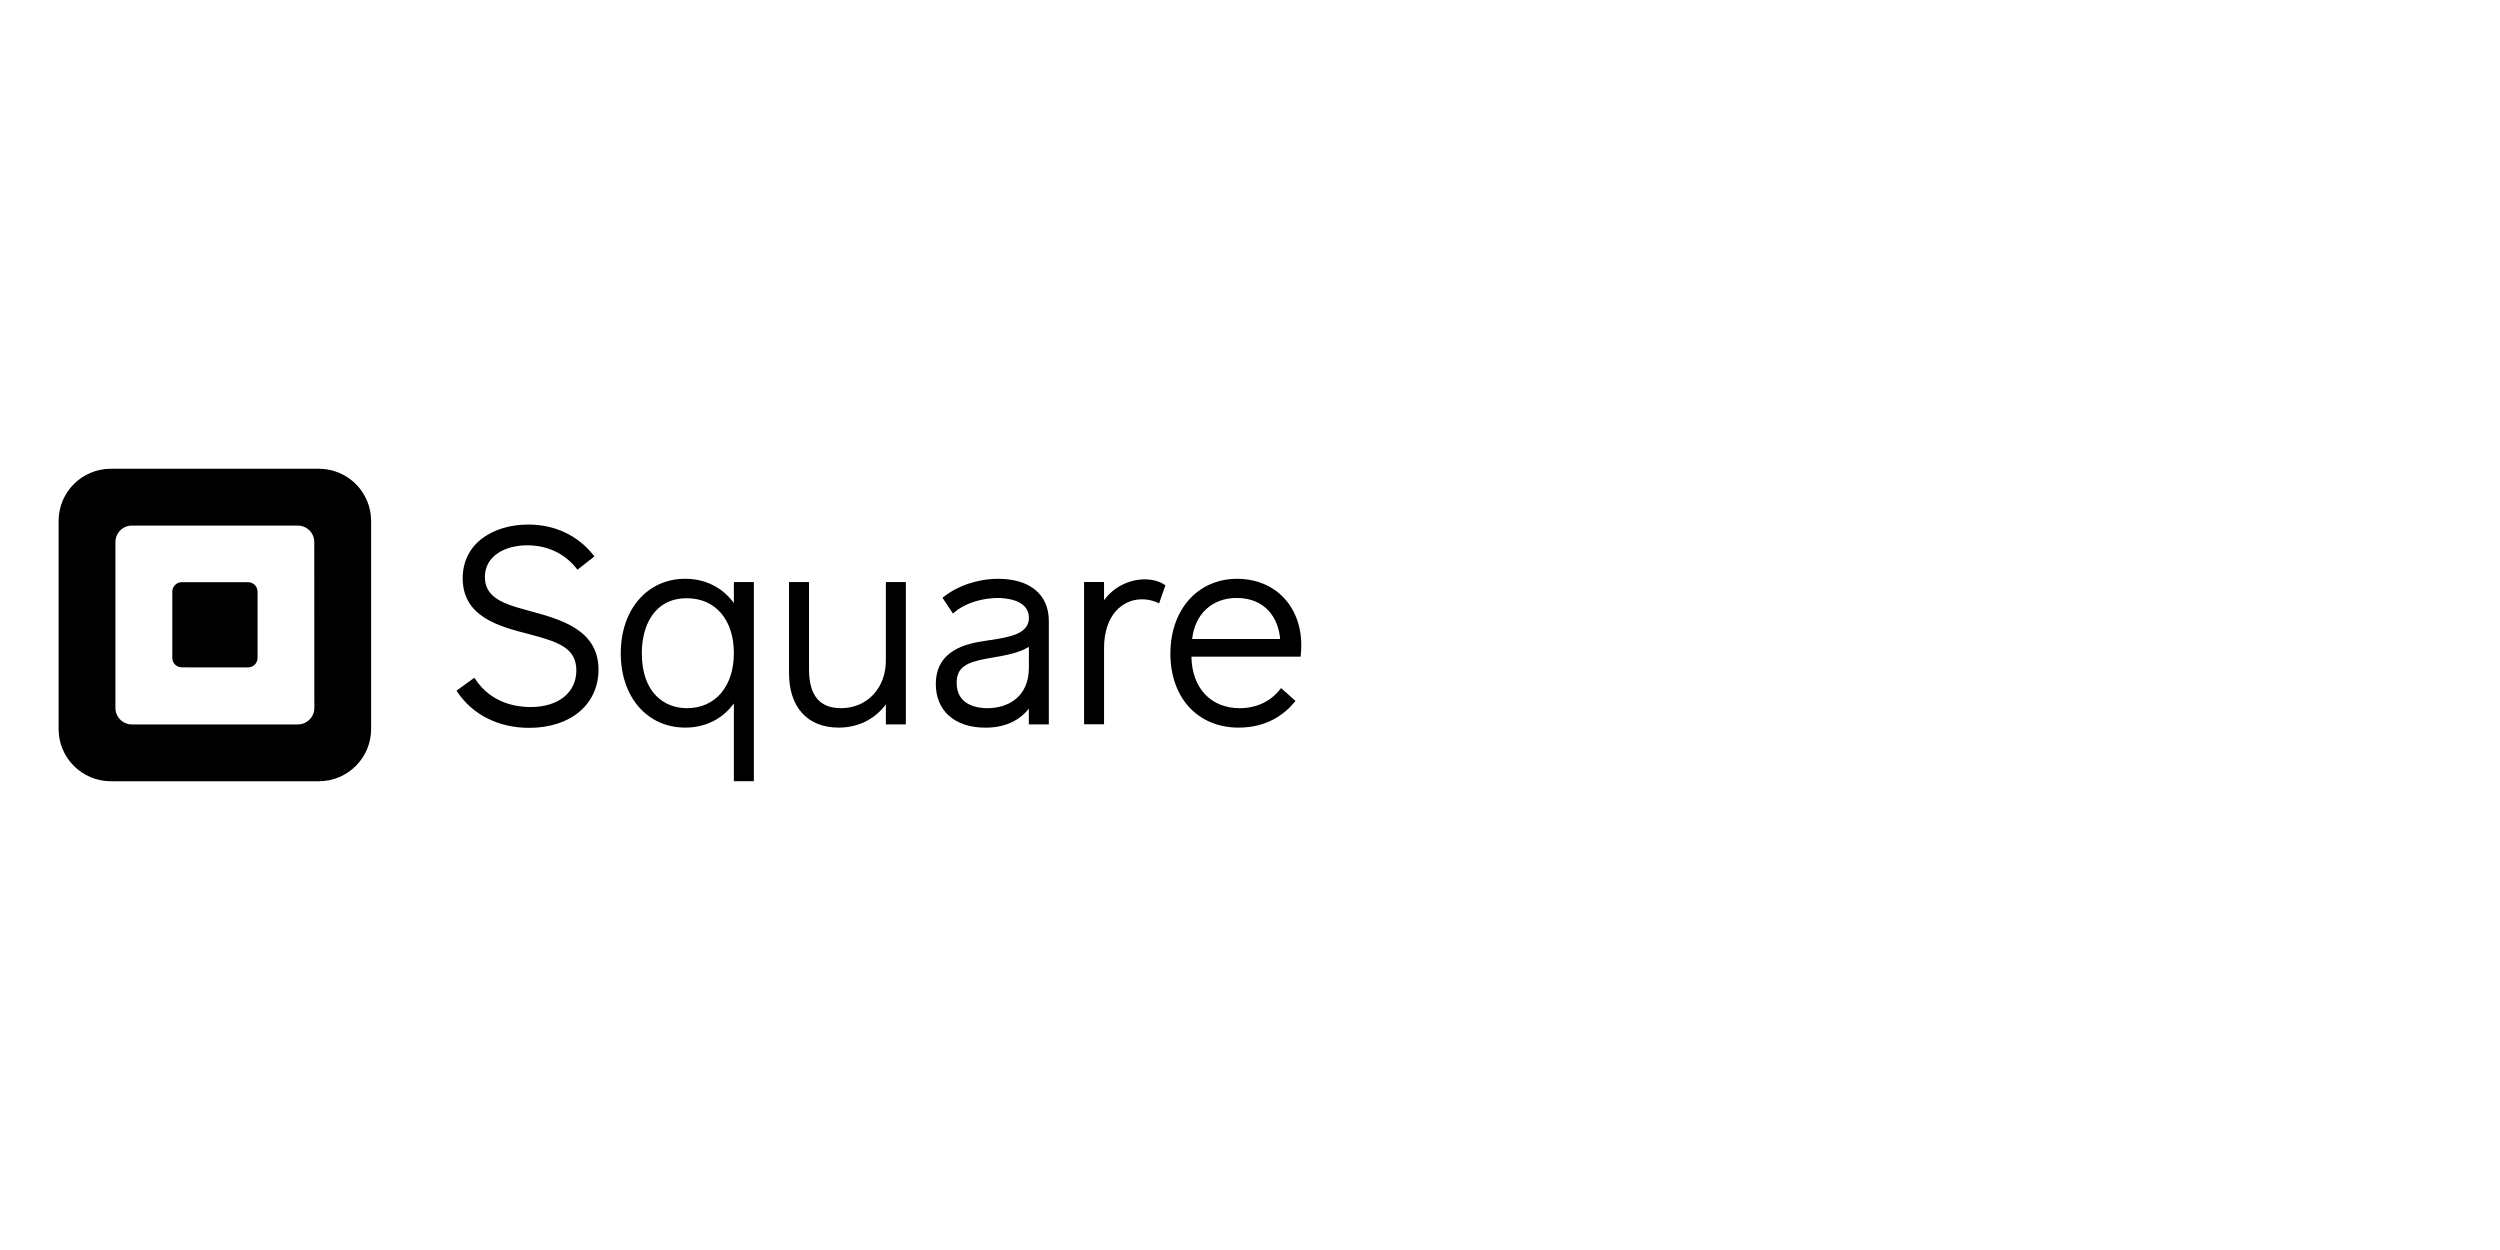
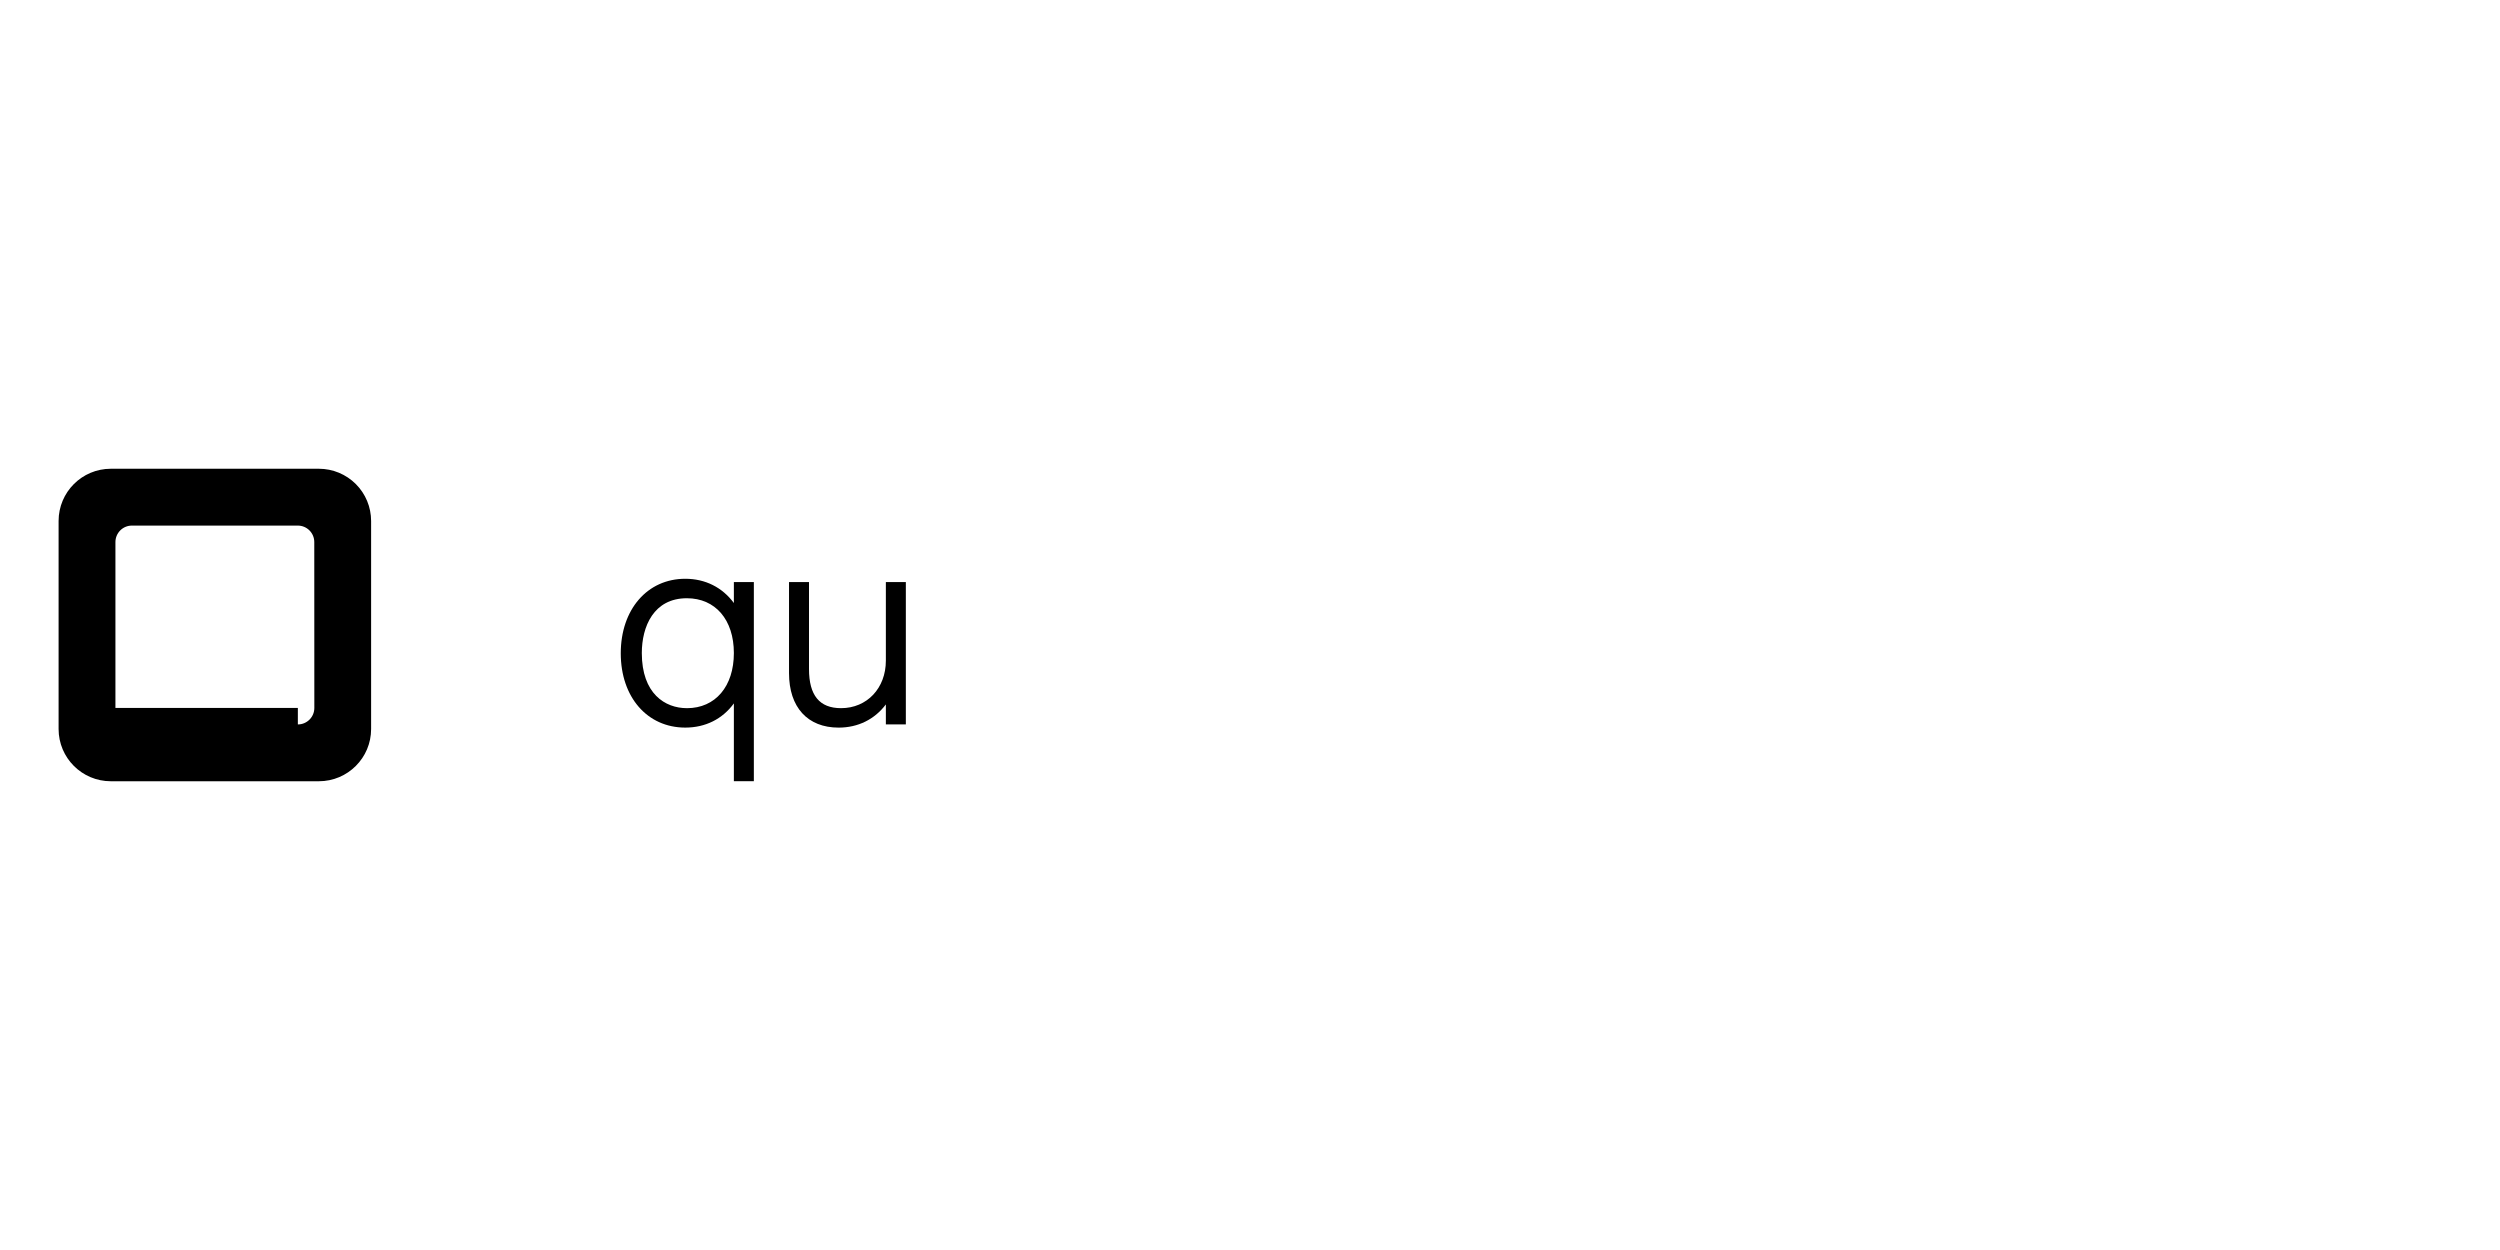
<svg xmlns="http://www.w3.org/2000/svg" width="128" height="64" viewBox="0 0 128 64" fill="none">
  <g clip-path="url(#clip0_246_384)">
-     <path fill-rule="evenodd" clip-rule="evenodd" d="M5.674 24H16.326C17.036 24 17.716 24.281 18.218 24.783C18.719 25.284 19.001 25.964 19.001 26.674V37.326C19.001 38.803 17.803 40 16.326 40H5.674C4.197 40 3 38.802 3 37.326V26.674C3 25.197 4.197 24 5.674 24ZM15.25 37.091C15.716 37.091 16.094 36.714 16.094 36.247L16.091 27.753C16.091 27.287 15.713 26.91 15.247 26.91H6.754C6.53 26.91 6.315 26.998 6.157 27.157C5.999 27.315 5.91 27.53 5.91 27.754V36.247C5.91 36.714 6.288 37.091 6.754 37.091H15.25Z" fill="black" />
-     <path d="M9.303 34.169C9.037 34.167 8.822 33.951 8.822 33.685V30.294C8.822 30.165 8.872 30.041 8.963 29.95C9.054 29.859 9.178 29.807 9.307 29.807H12.702C12.831 29.808 12.954 29.859 13.045 29.95C13.136 30.042 13.187 30.165 13.187 30.294V33.684C13.187 33.813 13.136 33.937 13.045 34.028C12.954 34.119 12.831 34.171 12.702 34.171L9.303 34.169Z" fill="black" />
-     <path d="M27.142 31.287C26.647 31.152 26.178 31.025 25.814 30.862C25.14 30.561 24.826 30.143 24.826 29.549C24.826 28.425 25.913 27.919 26.995 27.919C28.024 27.919 28.922 28.344 29.525 29.116L29.566 29.169L30.436 28.488L30.394 28.436C29.592 27.416 28.404 26.857 27.048 26.857C26.145 26.857 25.318 27.101 24.719 27.544C24.046 28.037 23.69 28.752 23.69 29.605C23.69 31.588 25.558 32.072 27.059 32.461C28.578 32.861 29.509 33.166 29.509 34.324C29.509 35.464 28.587 36.201 27.16 36.201C26.454 36.201 25.148 36.014 24.326 34.759L24.288 34.7L23.374 35.362L23.41 35.416C24.186 36.591 25.526 37.266 27.09 37.266C29.215 37.266 30.643 36.066 30.643 34.283C30.643 32.241 28.701 31.712 27.142 31.287Z" fill="black" />
+     <path fill-rule="evenodd" clip-rule="evenodd" d="M5.674 24H16.326C17.036 24 17.716 24.281 18.218 24.783C18.719 25.284 19.001 25.964 19.001 26.674V37.326C19.001 38.803 17.803 40 16.326 40H5.674C4.197 40 3 38.802 3 37.326V26.674C3 25.197 4.197 24 5.674 24ZM15.25 37.091C15.716 37.091 16.094 36.714 16.094 36.247L16.091 27.753C16.091 27.287 15.713 26.91 15.247 26.91H6.754C6.53 26.91 6.315 26.998 6.157 27.157C5.999 27.315 5.91 27.53 5.91 27.754V36.247H15.25Z" fill="black" />
    <path fill-rule="evenodd" clip-rule="evenodd" d="M37.574 30.875V29.801H38.597V39.998H37.574V36.014C36.991 36.815 36.115 37.253 35.086 37.253C33.142 37.253 31.783 35.696 31.783 33.449C31.783 31.202 33.145 29.633 35.086 29.633C36.108 29.633 36.984 30.073 37.574 30.875ZM32.861 33.437C32.861 35.517 34.052 36.258 35.168 36.258L35.17 36.259C36.63 36.259 37.574 35.141 37.574 33.437C37.574 31.732 36.629 30.63 35.168 30.63C33.467 30.63 32.861 32.08 32.861 33.437Z" fill="black" />
    <path d="M45.356 29.801V33.826C45.356 35.235 44.391 36.258 43.062 36.258C41.958 36.258 41.421 35.603 41.421 34.256V29.801H40.398V34.465C40.398 36.212 41.348 37.254 42.938 37.254C43.928 37.254 44.779 36.834 45.356 36.066V37.088H46.379V29.801H45.356Z" fill="black" />
-     <path fill-rule="evenodd" clip-rule="evenodd" d="M48.304 30.567C49.058 29.974 50.081 29.635 51.109 29.635C52.734 29.635 53.704 30.443 53.7 31.799V37.09H52.677V36.282C52.161 36.928 51.414 37.256 50.453 37.256C48.888 37.256 47.914 36.4 47.914 35.023C47.914 33.231 49.602 32.95 50.321 32.831C50.438 32.812 50.559 32.793 50.68 32.774L50.684 32.774C51.667 32.623 52.681 32.467 52.681 31.633C52.681 30.69 51.456 30.617 51.081 30.617C50.419 30.617 49.484 30.813 48.848 31.365L48.79 31.415L48.256 30.605L48.304 30.567ZM48.981 34.965C48.981 36.133 50.081 36.259 50.553 36.259C51.581 36.259 52.682 35.711 52.68 34.171V33.117C52.181 33.432 51.471 33.555 50.838 33.664L50.828 33.666L50.51 33.723C49.496 33.911 48.981 34.153 48.981 34.965Z" fill="black" />
-     <path d="M59.624 29.939C59.381 29.765 58.998 29.662 58.599 29.662C57.779 29.673 57.012 30.068 56.527 30.73V29.798H55.505V37.084H56.527V33.187C56.527 31.459 57.498 30.685 58.46 30.685C58.742 30.682 59.02 30.741 59.276 30.858L59.345 30.895L59.669 29.968L59.624 29.939Z" fill="black" />
-     <path fill-rule="evenodd" clip-rule="evenodd" d="M59.924 33.464C59.924 31.21 61.33 29.635 63.34 29.635C65.275 29.635 66.629 31.033 66.625 33.038C66.624 33.213 66.615 33.387 66.596 33.56L66.59 33.62H61.001C61.026 35.224 61.992 36.259 63.474 36.259C64.323 36.259 65.059 35.914 65.546 35.286L65.59 35.228L66.33 35.888L66.289 35.938C65.797 36.538 64.9 37.254 63.417 37.254C61.329 37.254 59.924 35.731 59.924 33.464ZM63.312 30.616C62.062 30.616 61.177 31.438 61.038 32.718H65.544C65.456 31.689 64.827 30.616 63.312 30.616Z" fill="black" />
  </g>
  <defs>
    <clipPath id="clip0_246_384">
      <rect width="64" height="16" fill="white" transform="translate(3 24)" />
    </clipPath>
  </defs>
</svg>